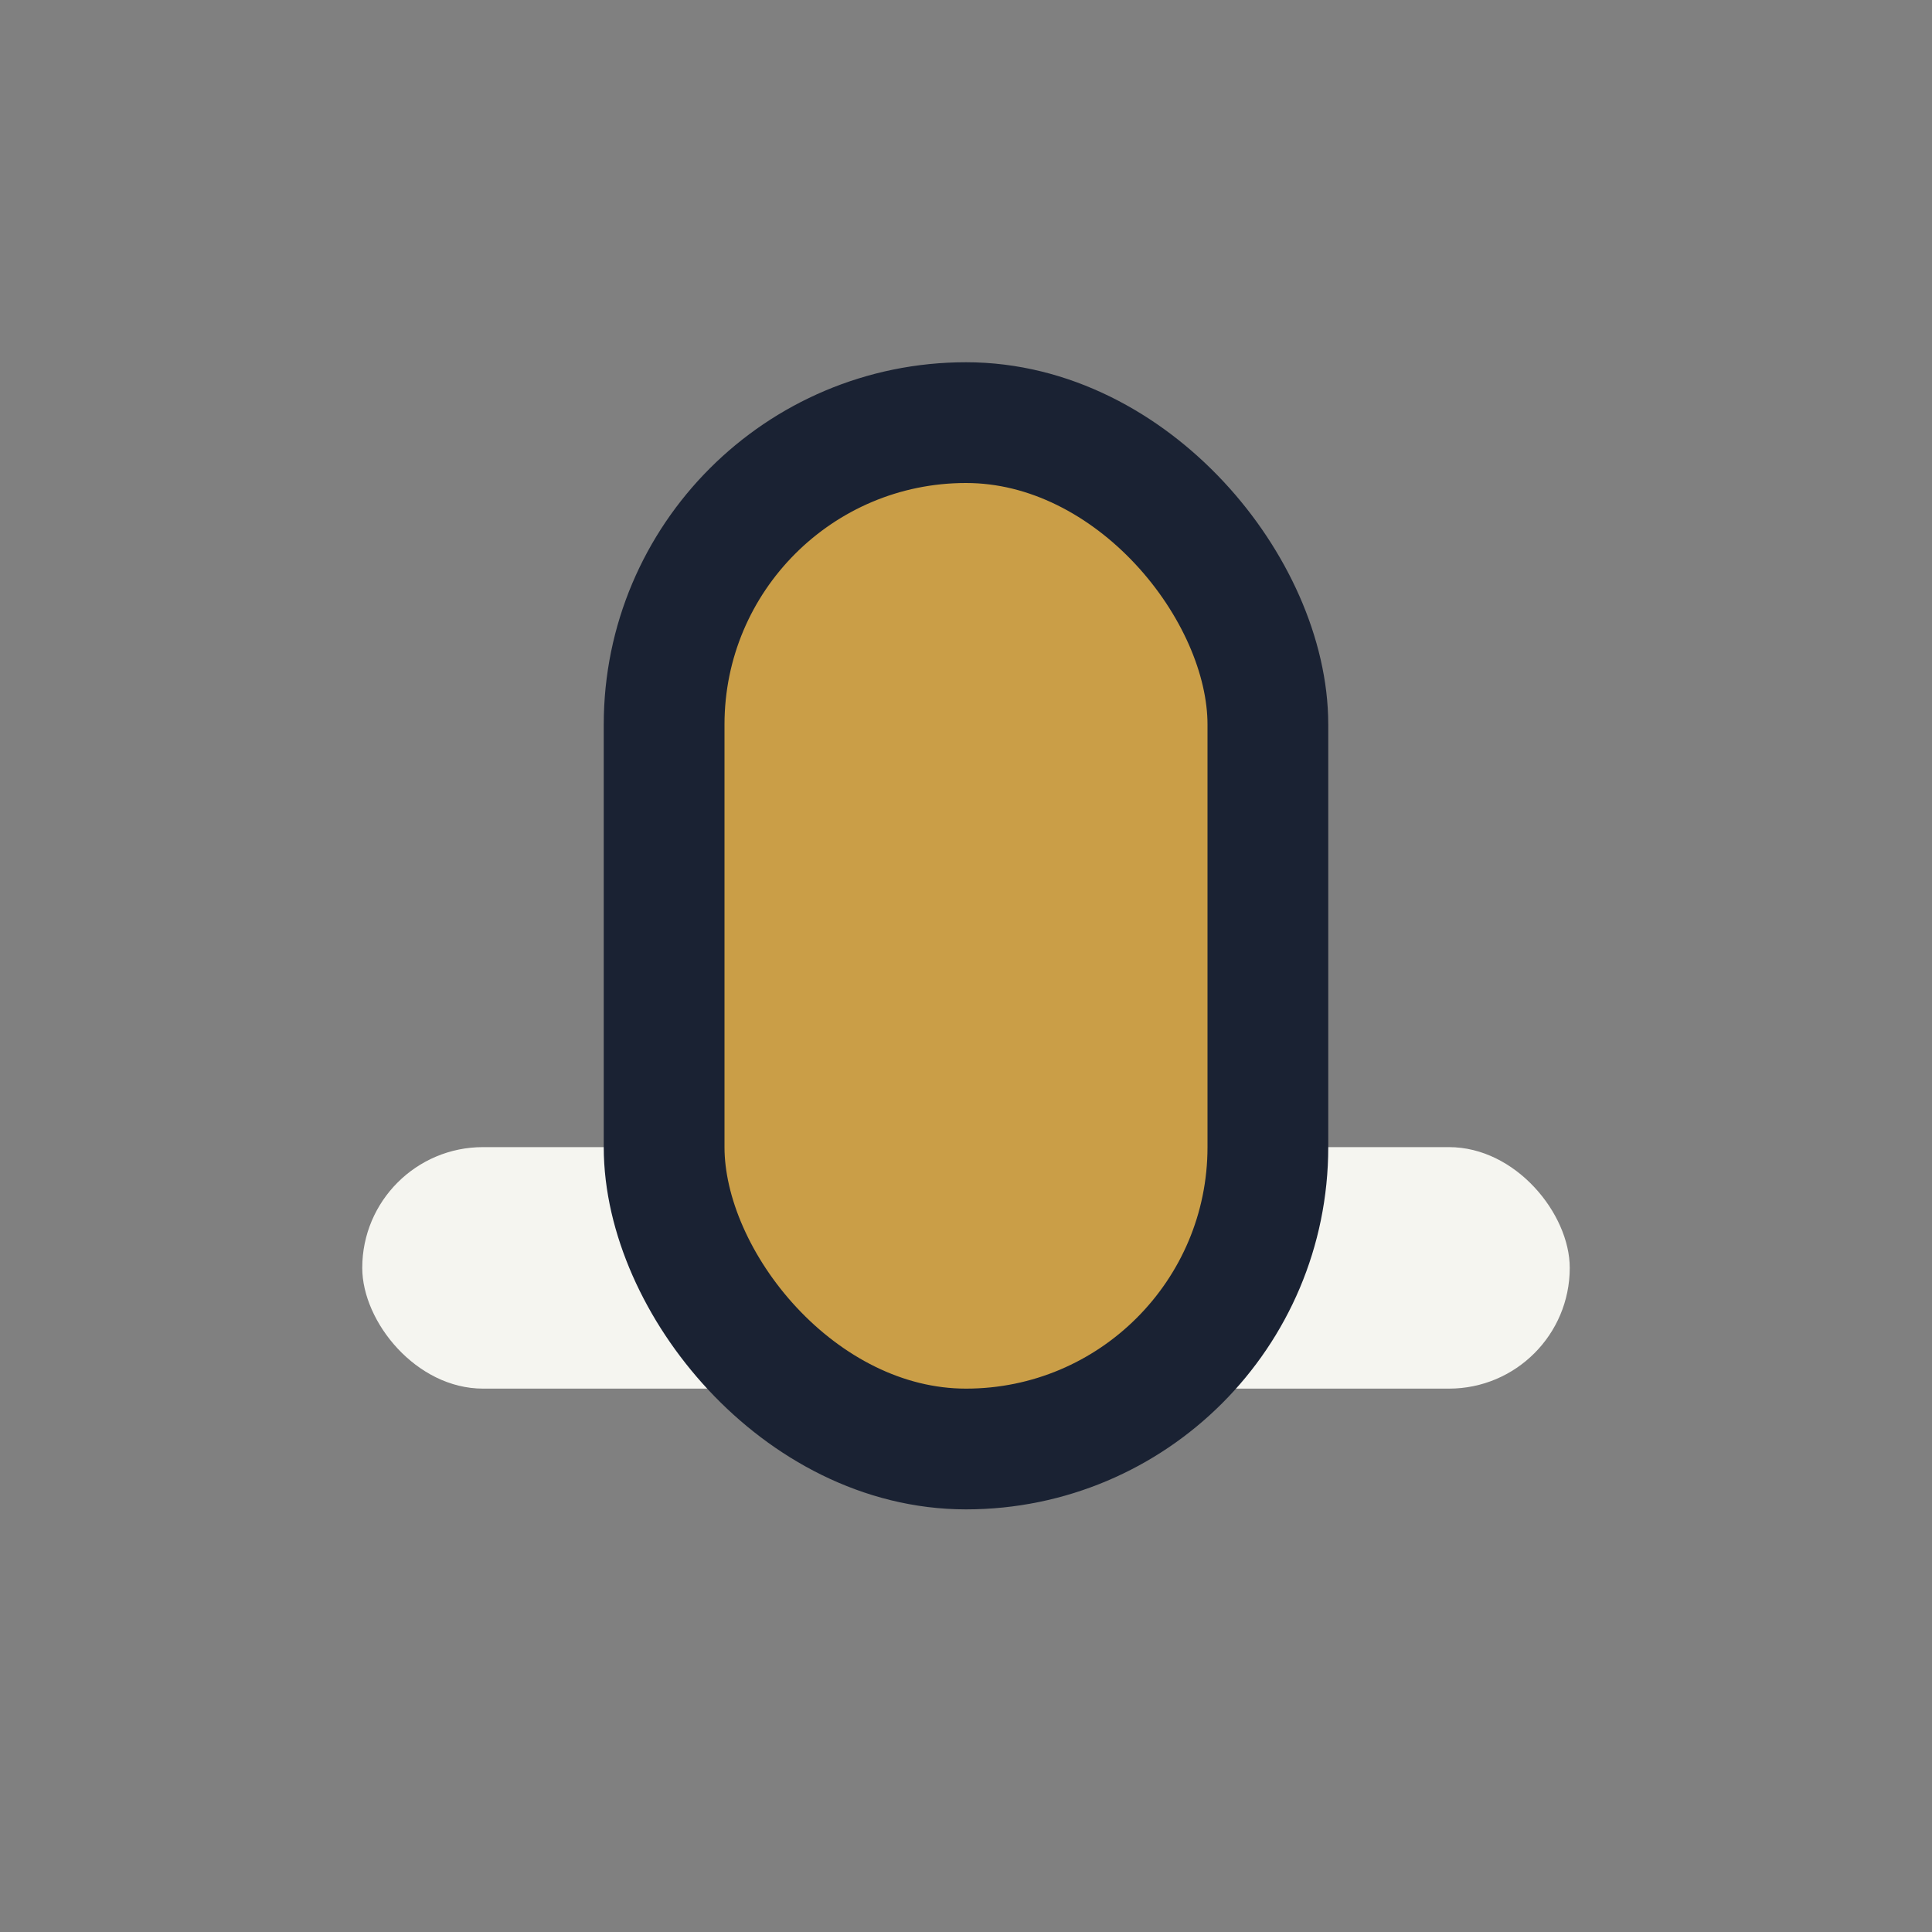
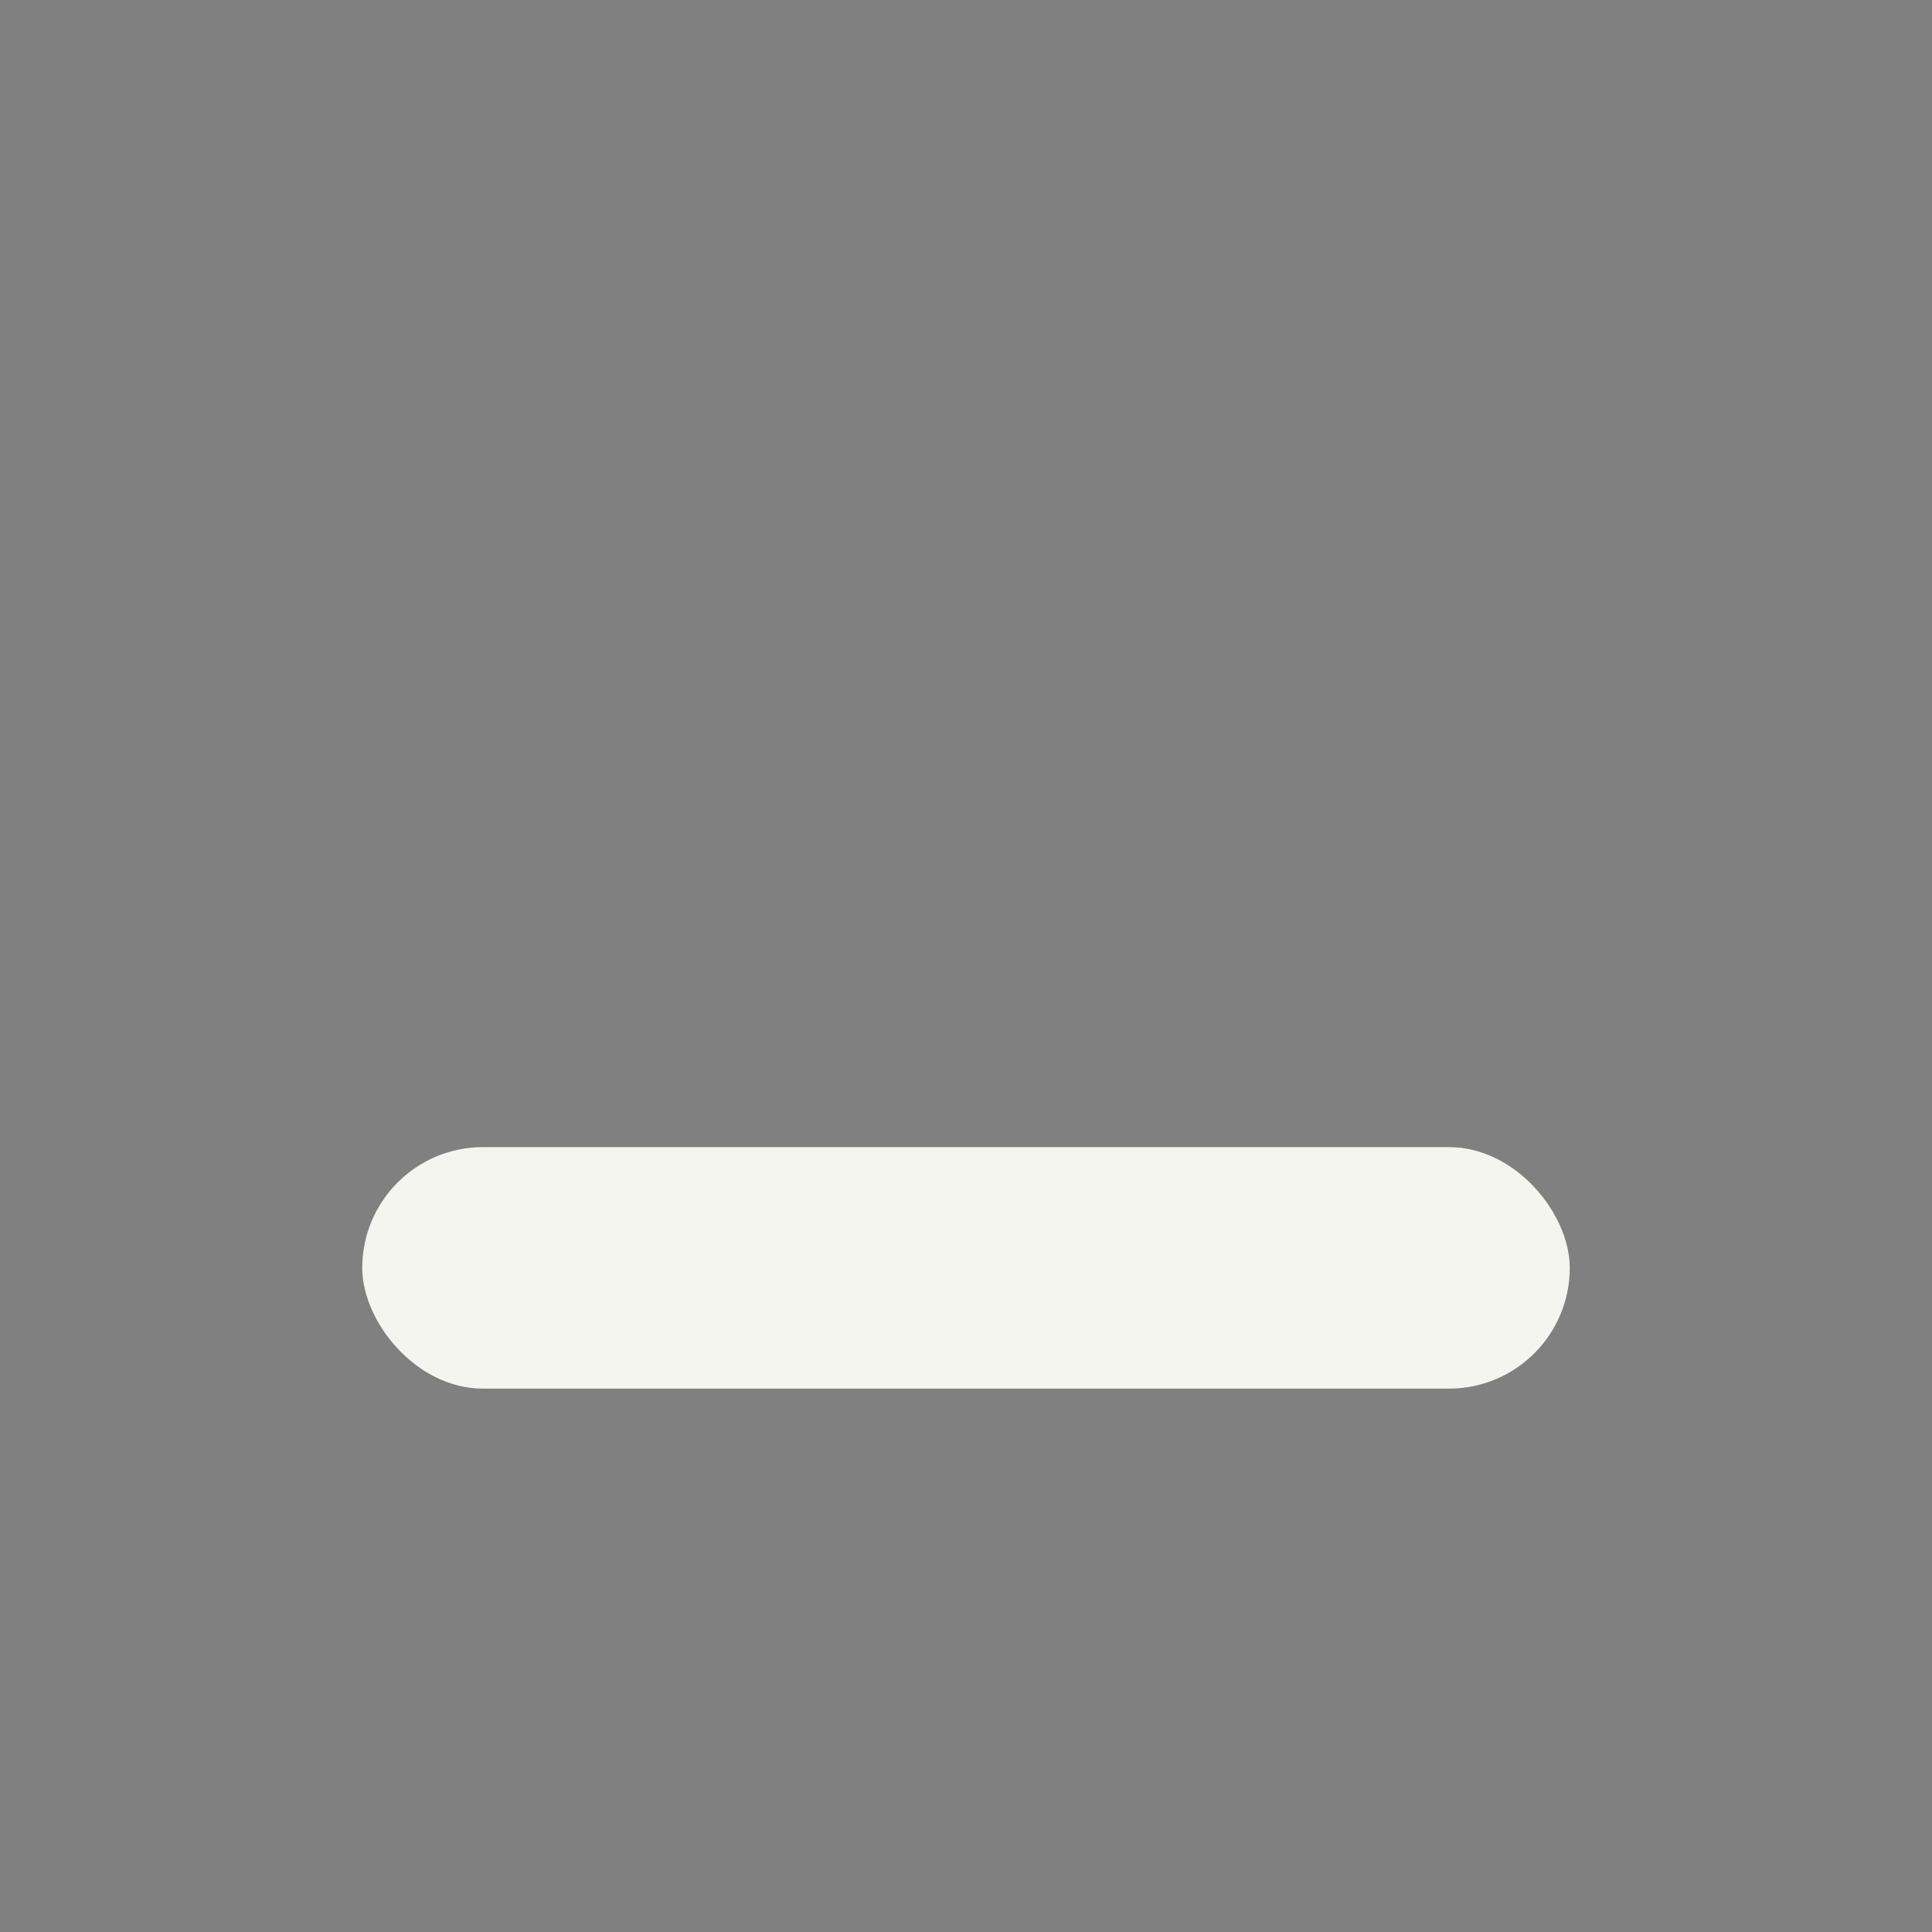
<svg xmlns="http://www.w3.org/2000/svg" width="32" height="32" viewBox="0 0 32 32">
  <rect x="0" y="0" width="32" height="32" fill="#808080" stroke="none" />
  <rect x="6" y="19" width="20" height="4" rx="2" fill="#F5F5F0" />
-   <rect x="11" y="7" width="10" height="17" rx="5" fill="#CA9E47" stroke="#1A2233" stroke-width="2" />
</svg>